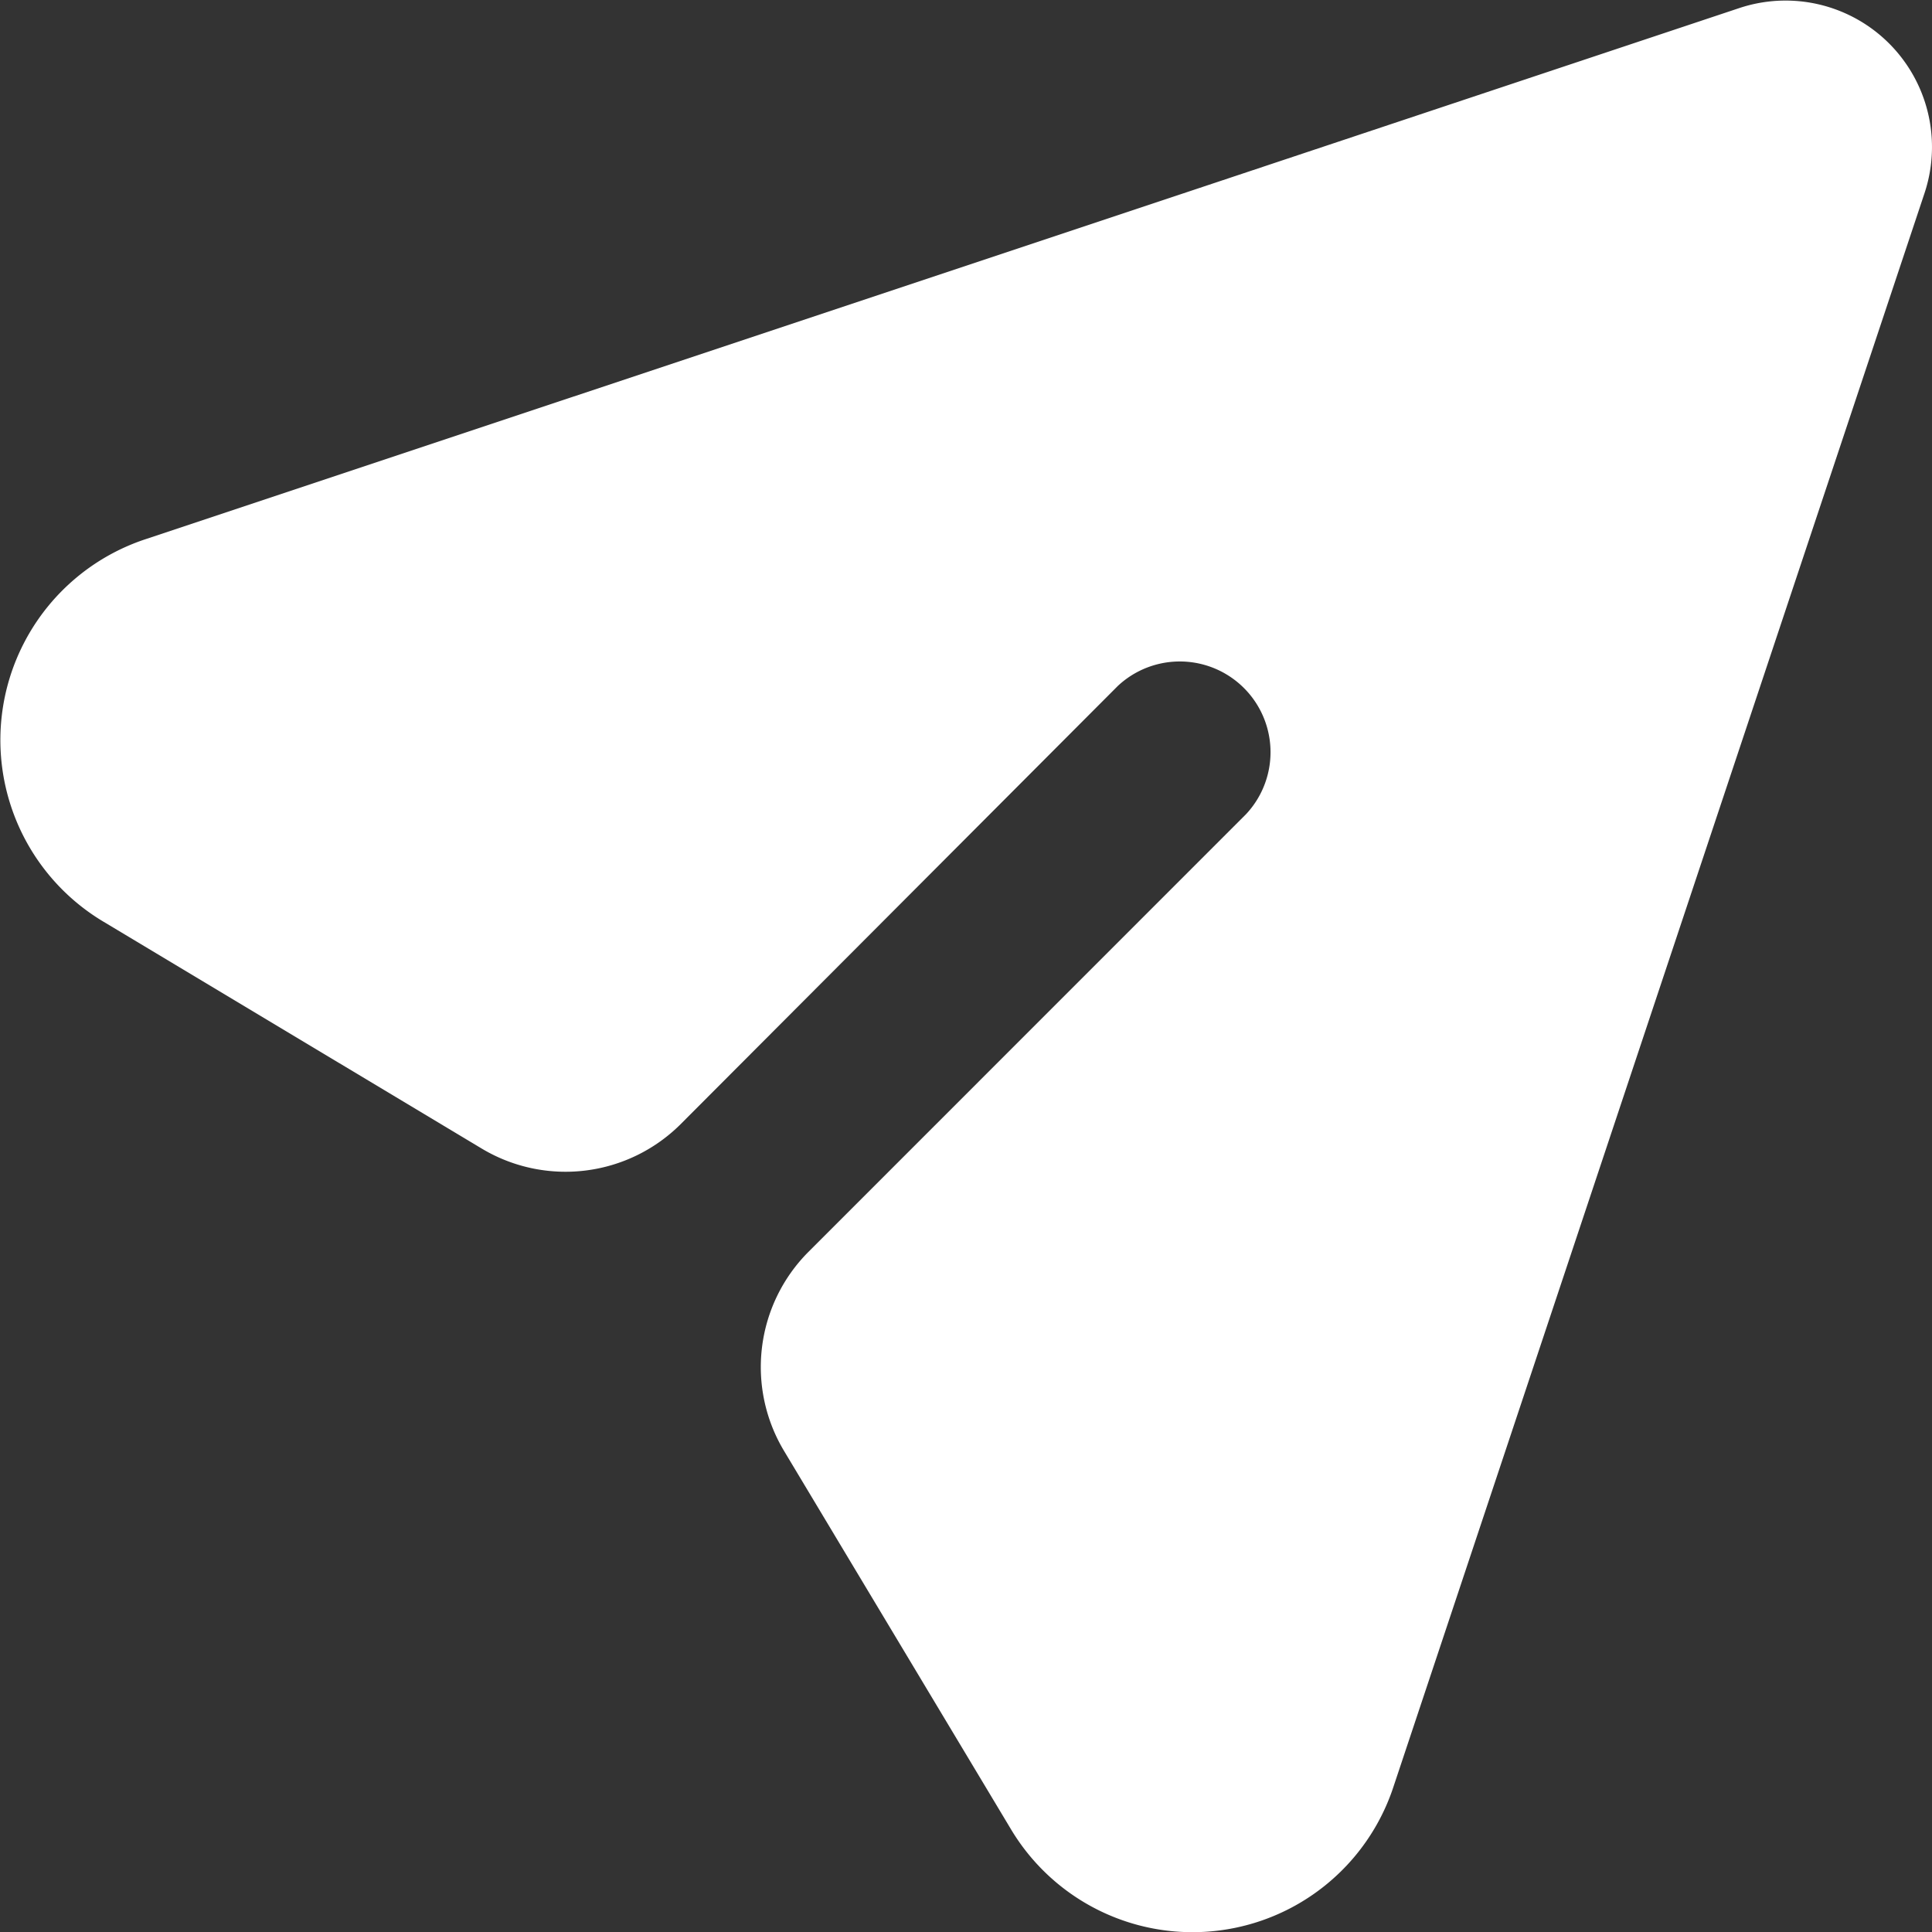
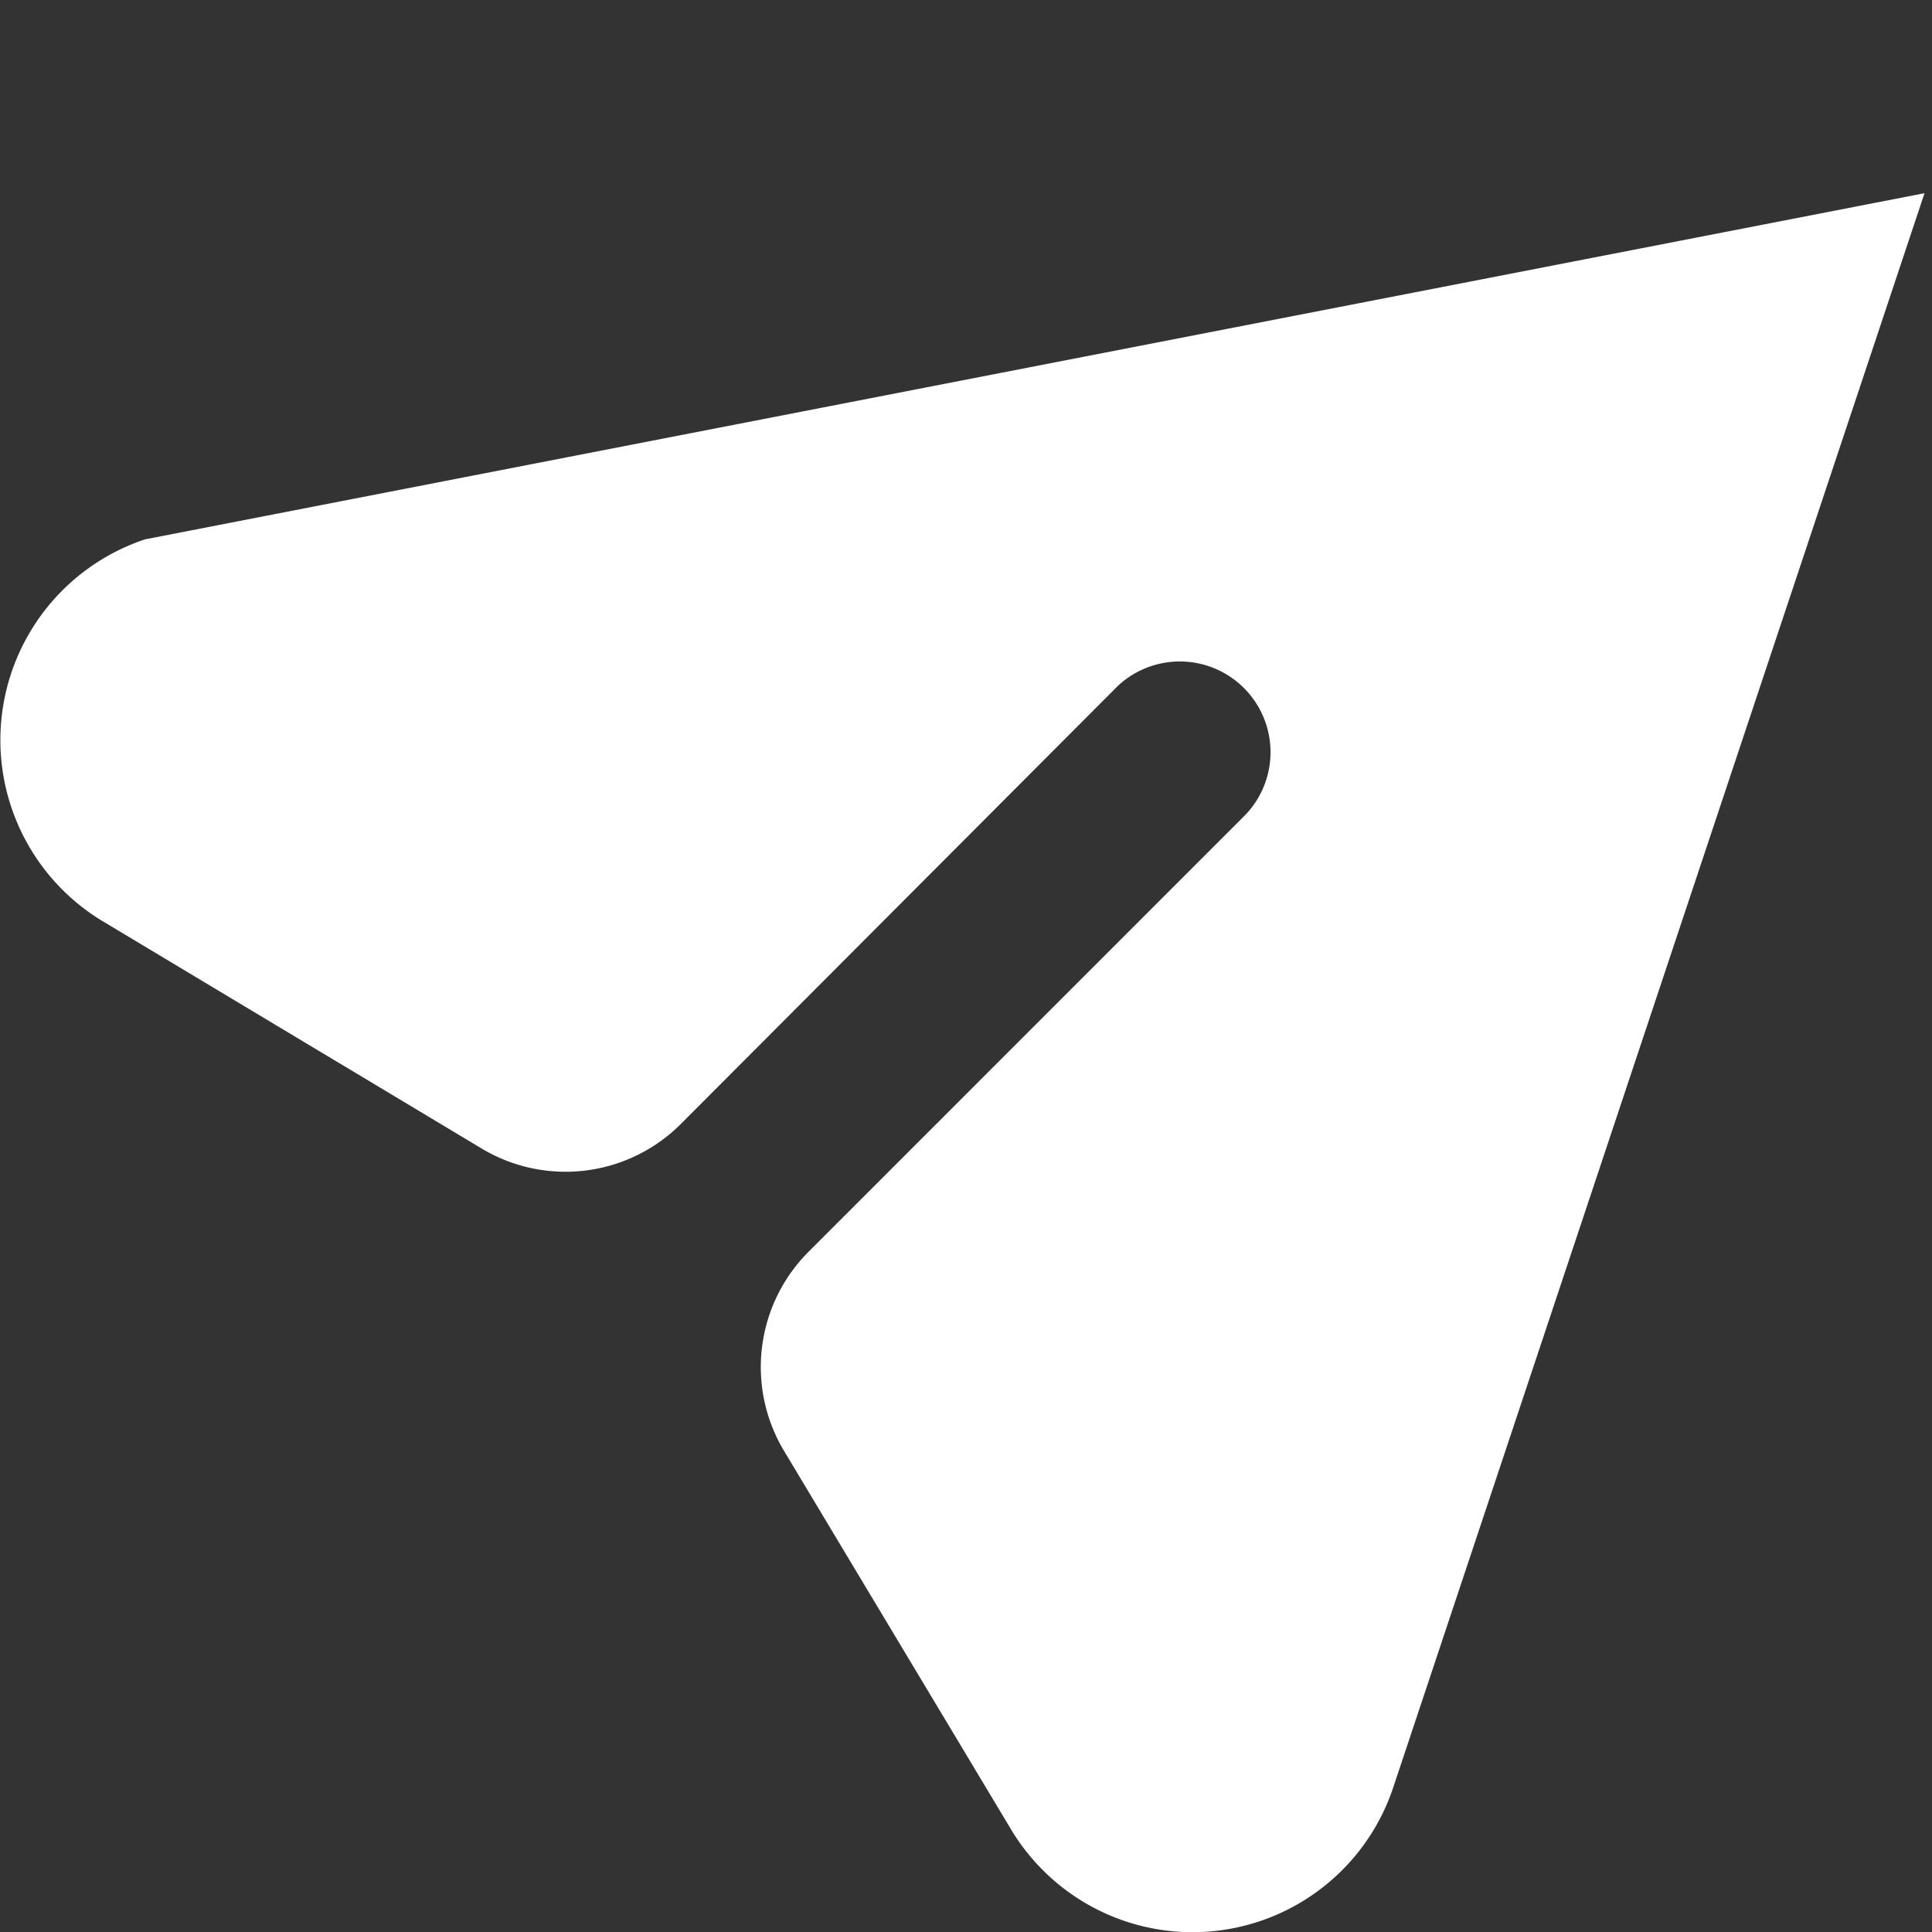
<svg xmlns="http://www.w3.org/2000/svg" width="24" height="24">
  <rect width="100%" height="100%" fill="#333333" stroke="none" />
-   <path data-name="Path 932" d="M10.041 15.553a2.025 2.025 0 00-.3 2.473l2.819 4.7a2.628 2.628 0 004.747-.521l6.6-19.805a1.819 1.819 0 00-2.3-2.3L1.802 6.7a2.628 2.628 0 00-.521 4.747l4.7 2.819a2.025 2.025 0 002.473-.3l5.431-5.444a1.127 1.127 0 011.593 1.593z" fill="#fff" />
+   <path data-name="Path 932" d="M10.041 15.553a2.025 2.025 0 00-.3 2.473l2.819 4.7a2.628 2.628 0 004.747-.521l6.6-19.805L1.802 6.7a2.628 2.628 0 00-.521 4.747l4.7 2.819a2.025 2.025 0 002.473-.3l5.431-5.444a1.127 1.127 0 011.593 1.593z" fill="#fff" />
</svg>